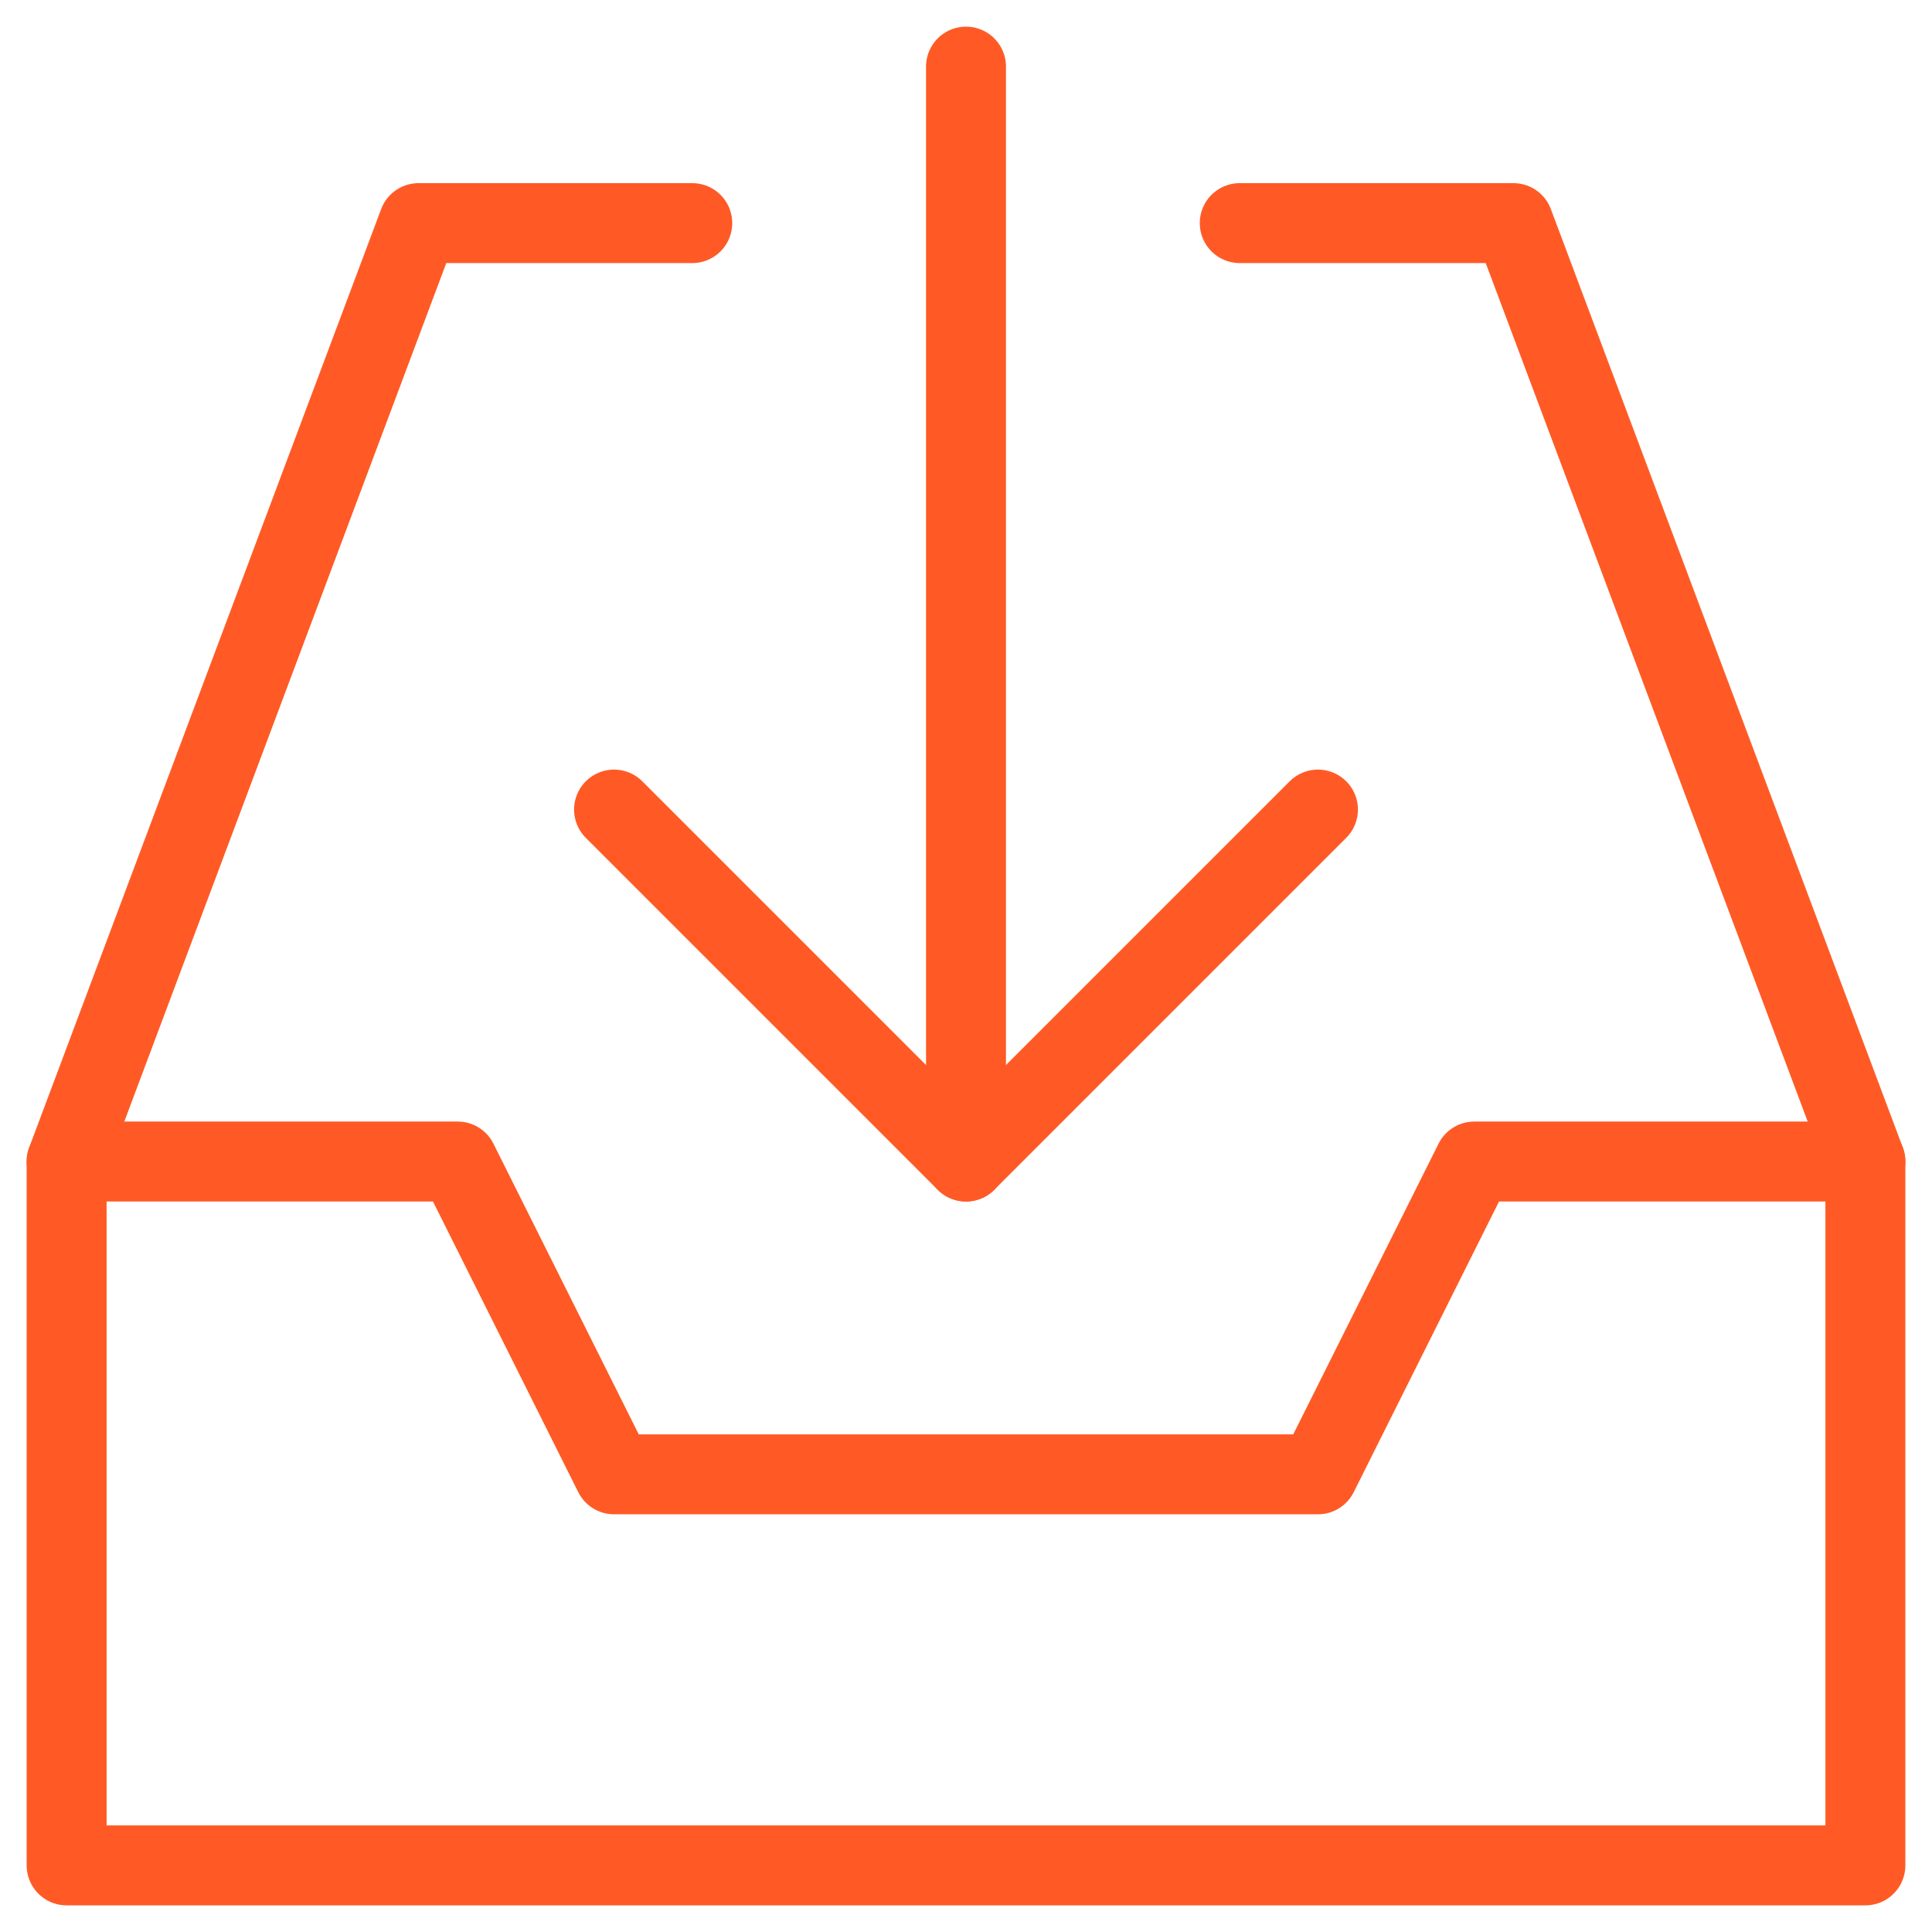
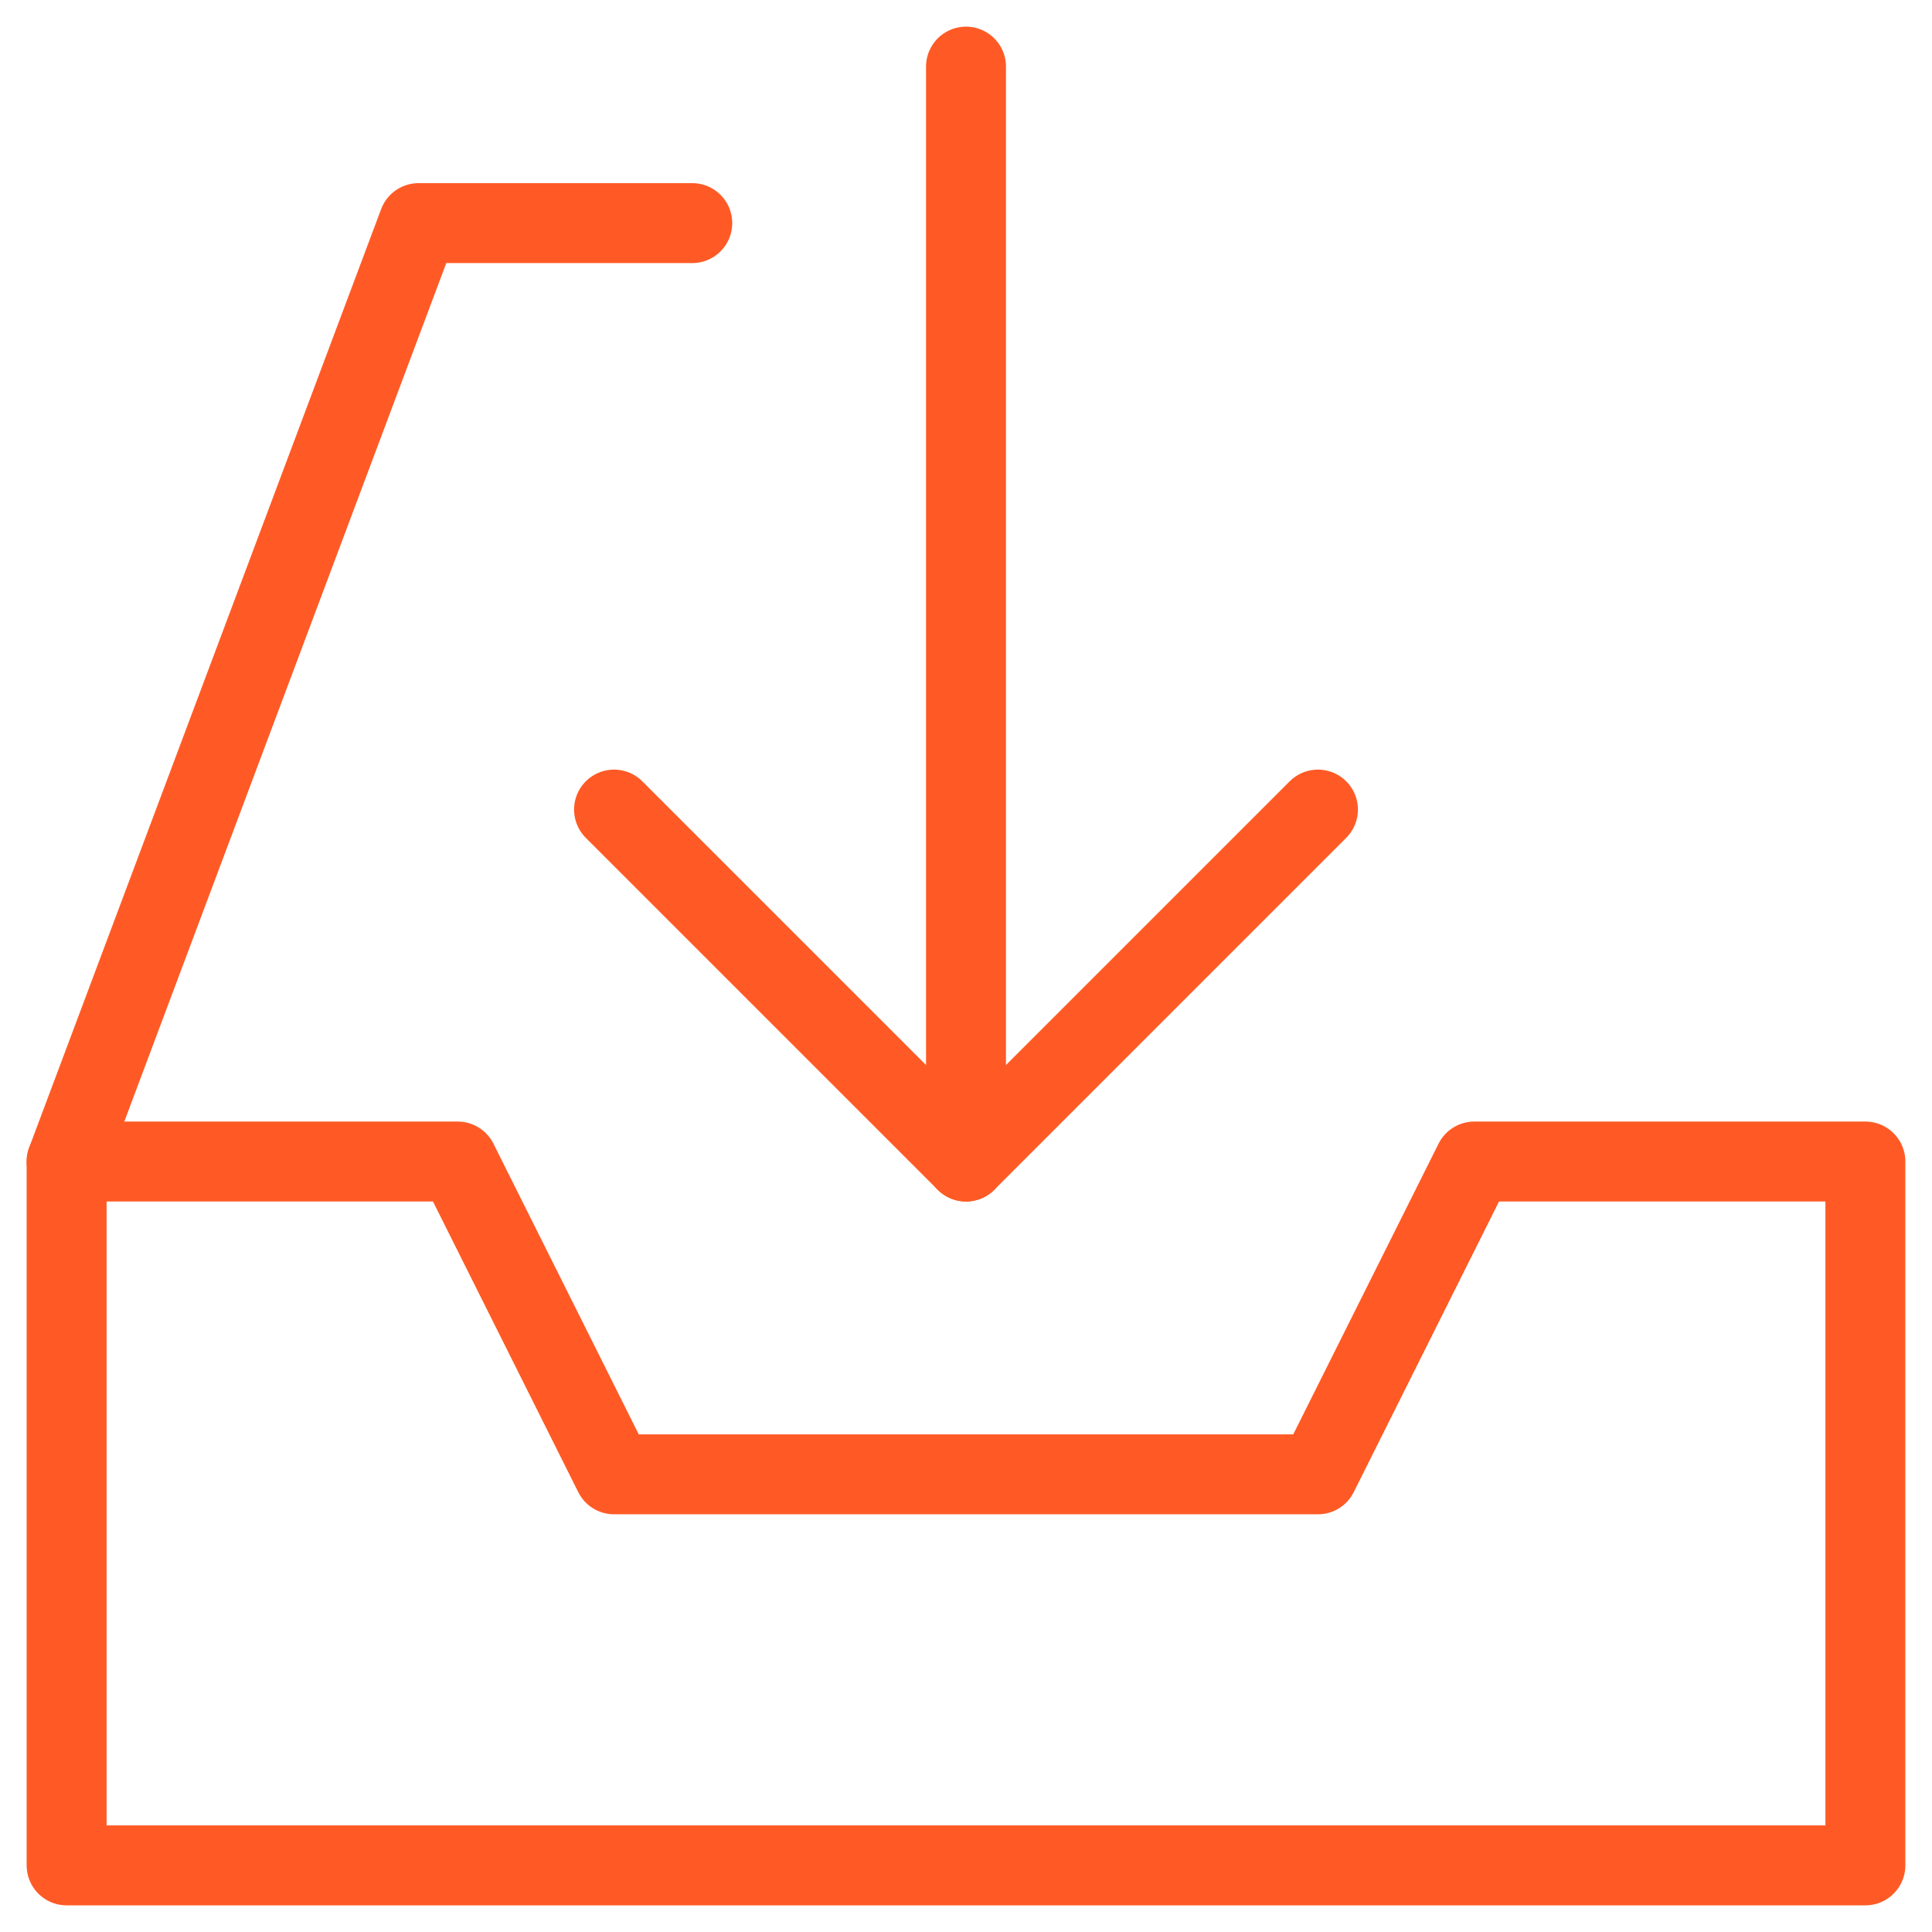
<svg xmlns="http://www.w3.org/2000/svg" width="29px" height="29px" viewBox="0 0 29 29" version="1.1">
  <title>05F582B0-020F-4D4A-A0CA-02A084E9EDD1</title>
  <g id="Features-pages" stroke="none" stroke-width="1" fill="none" fill-rule="evenodd" stroke-linecap="round" stroke-linejoin="round">
    <g id="Project-Resource-&amp;-Financial-Management-" transform="translate(-467, -2686)" stroke="#FF5A25" stroke-width="1.2">
      <g id="process-requests" transform="translate(468, 2687)">
        <polygon id="Stroke-1" points="18.783 21.13 21.13 16.435 27 16.435 27 27 0 27 0 16.435 5.87 16.435 8.217 21.13" />
-         <polyline id="Stroke-3" points="27 16.435 21.717 2.349 17.609 2.349" />
        <polyline id="Stroke-5" points="0 16.435 5.283 2.349 9.391 2.349" />
        <line x1="13.5" y1="0" x2="13.5" y2="16.435" id="Stroke-7" />
        <polyline id="Stroke-10" points="8.217 11.152 13.5 16.435 18.783 11.152" />
      </g>
    </g>
  </g>
</svg>